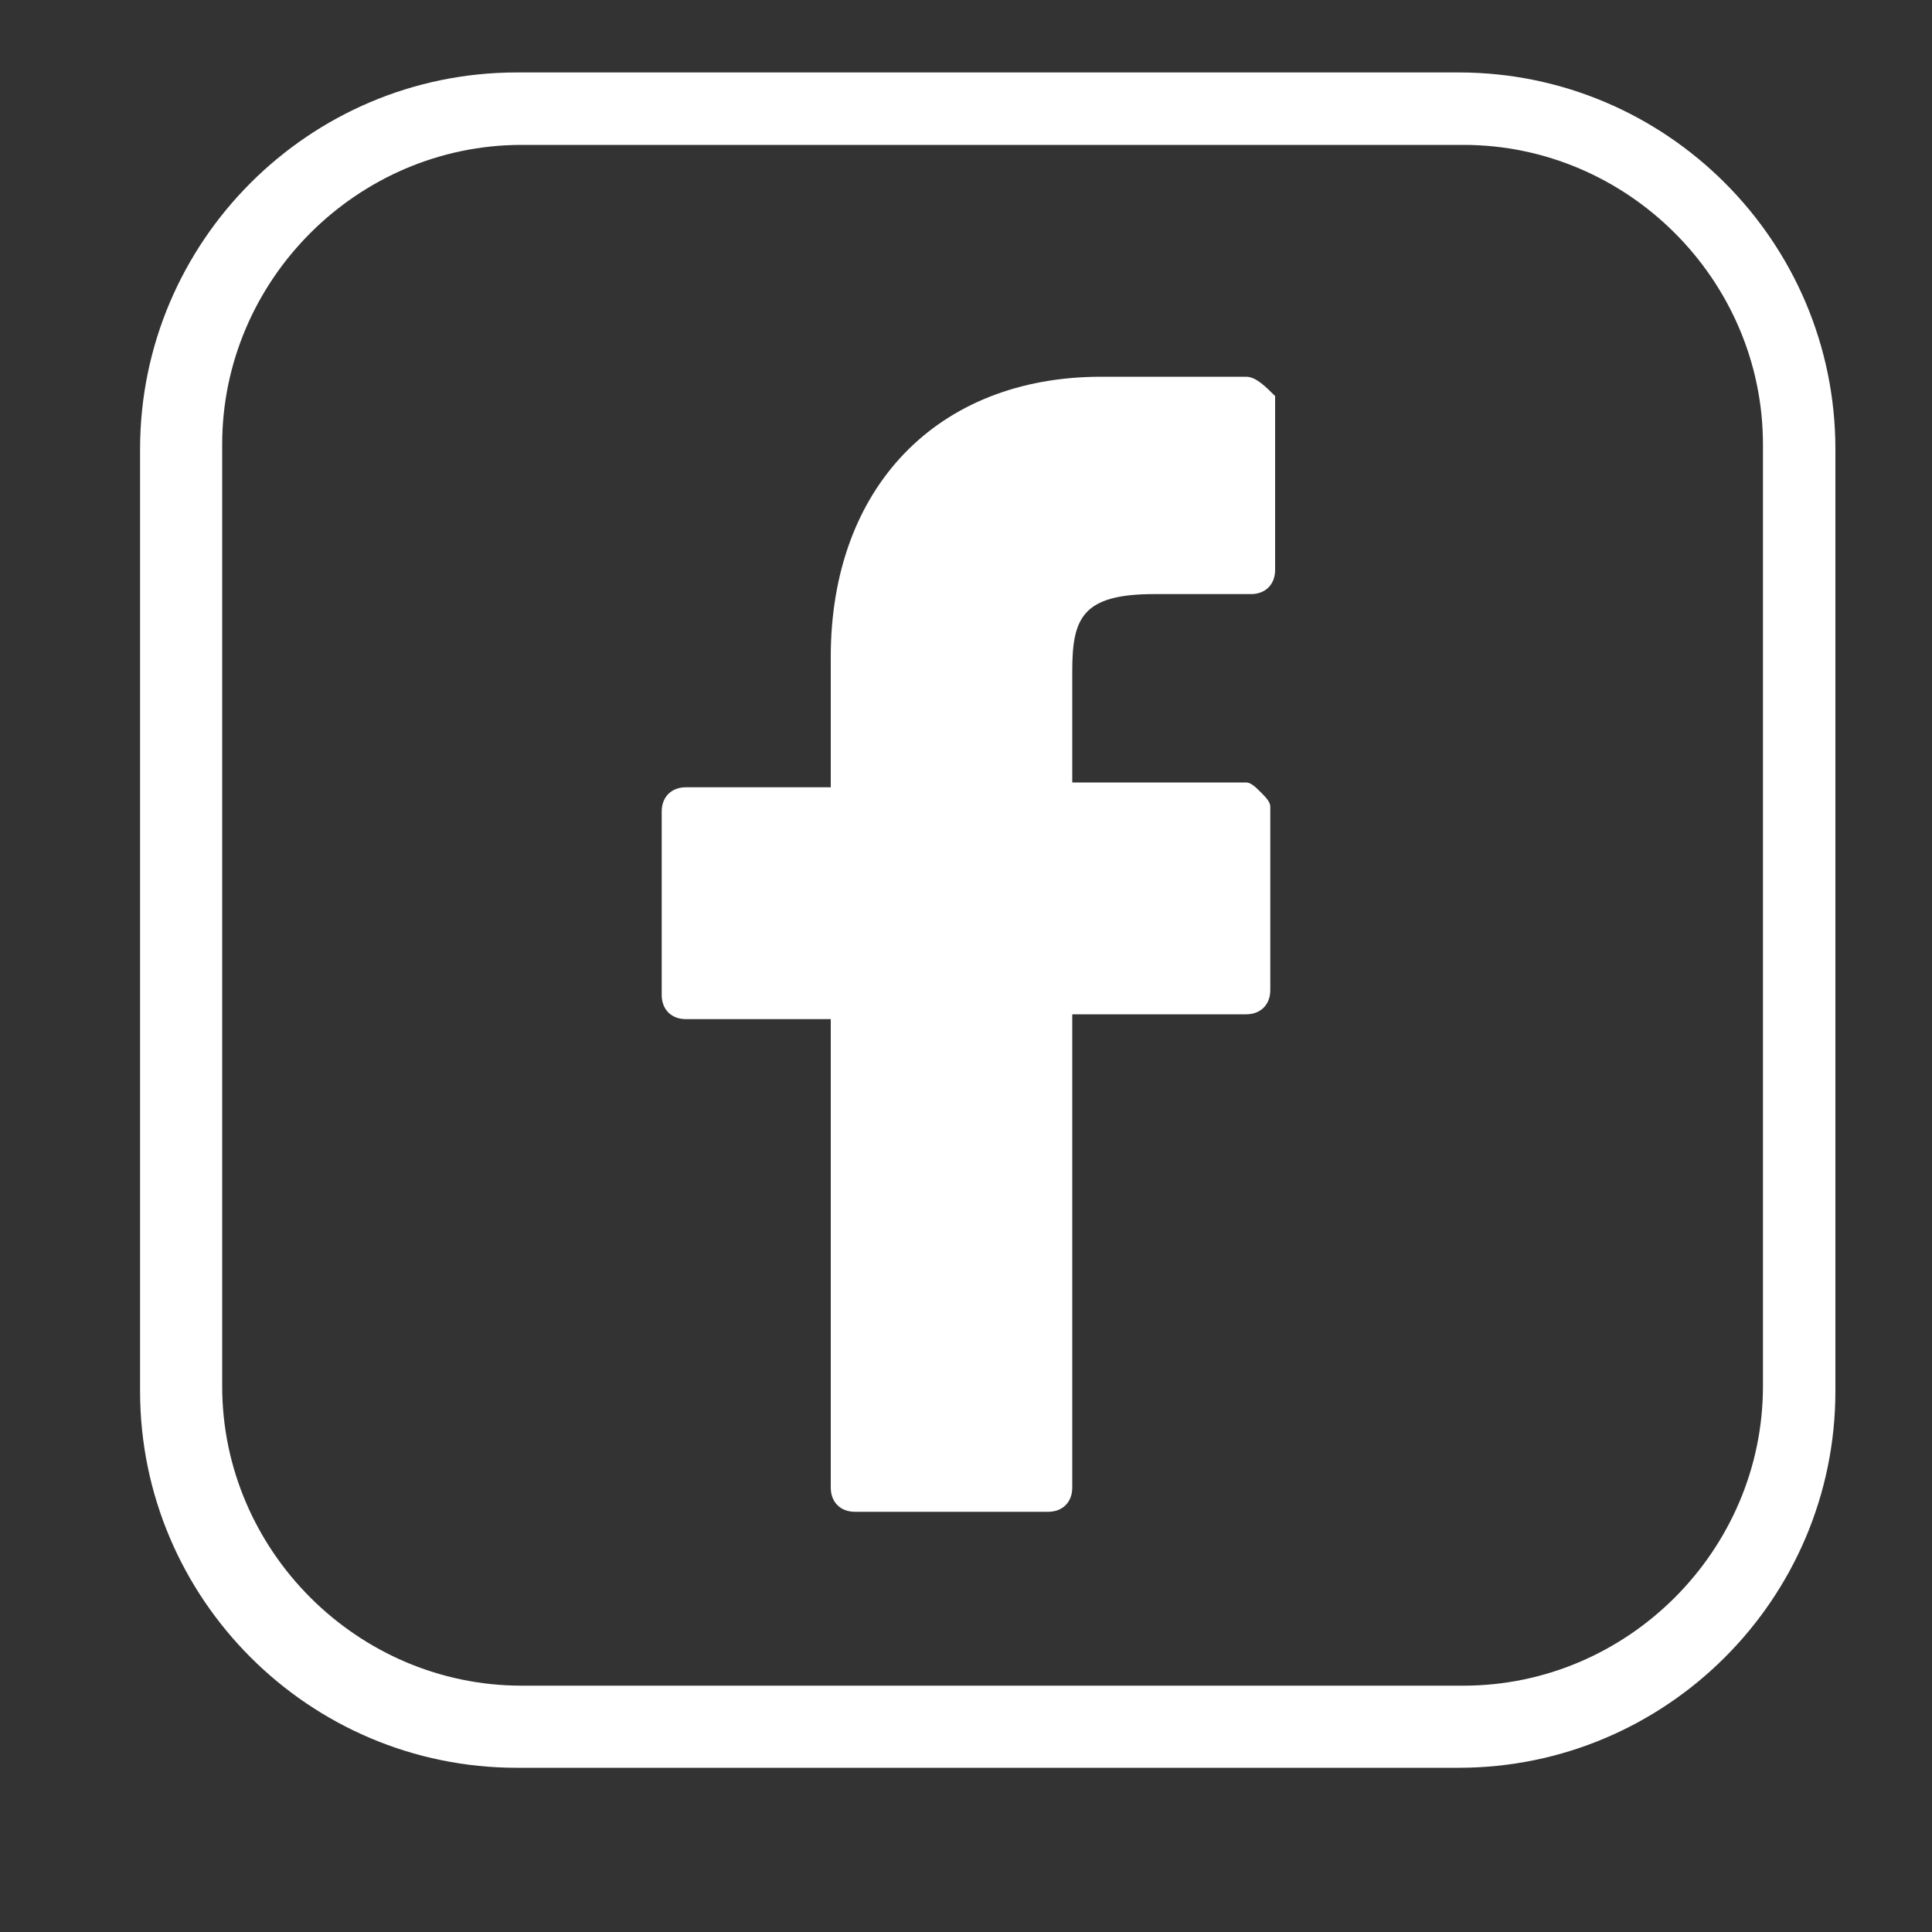
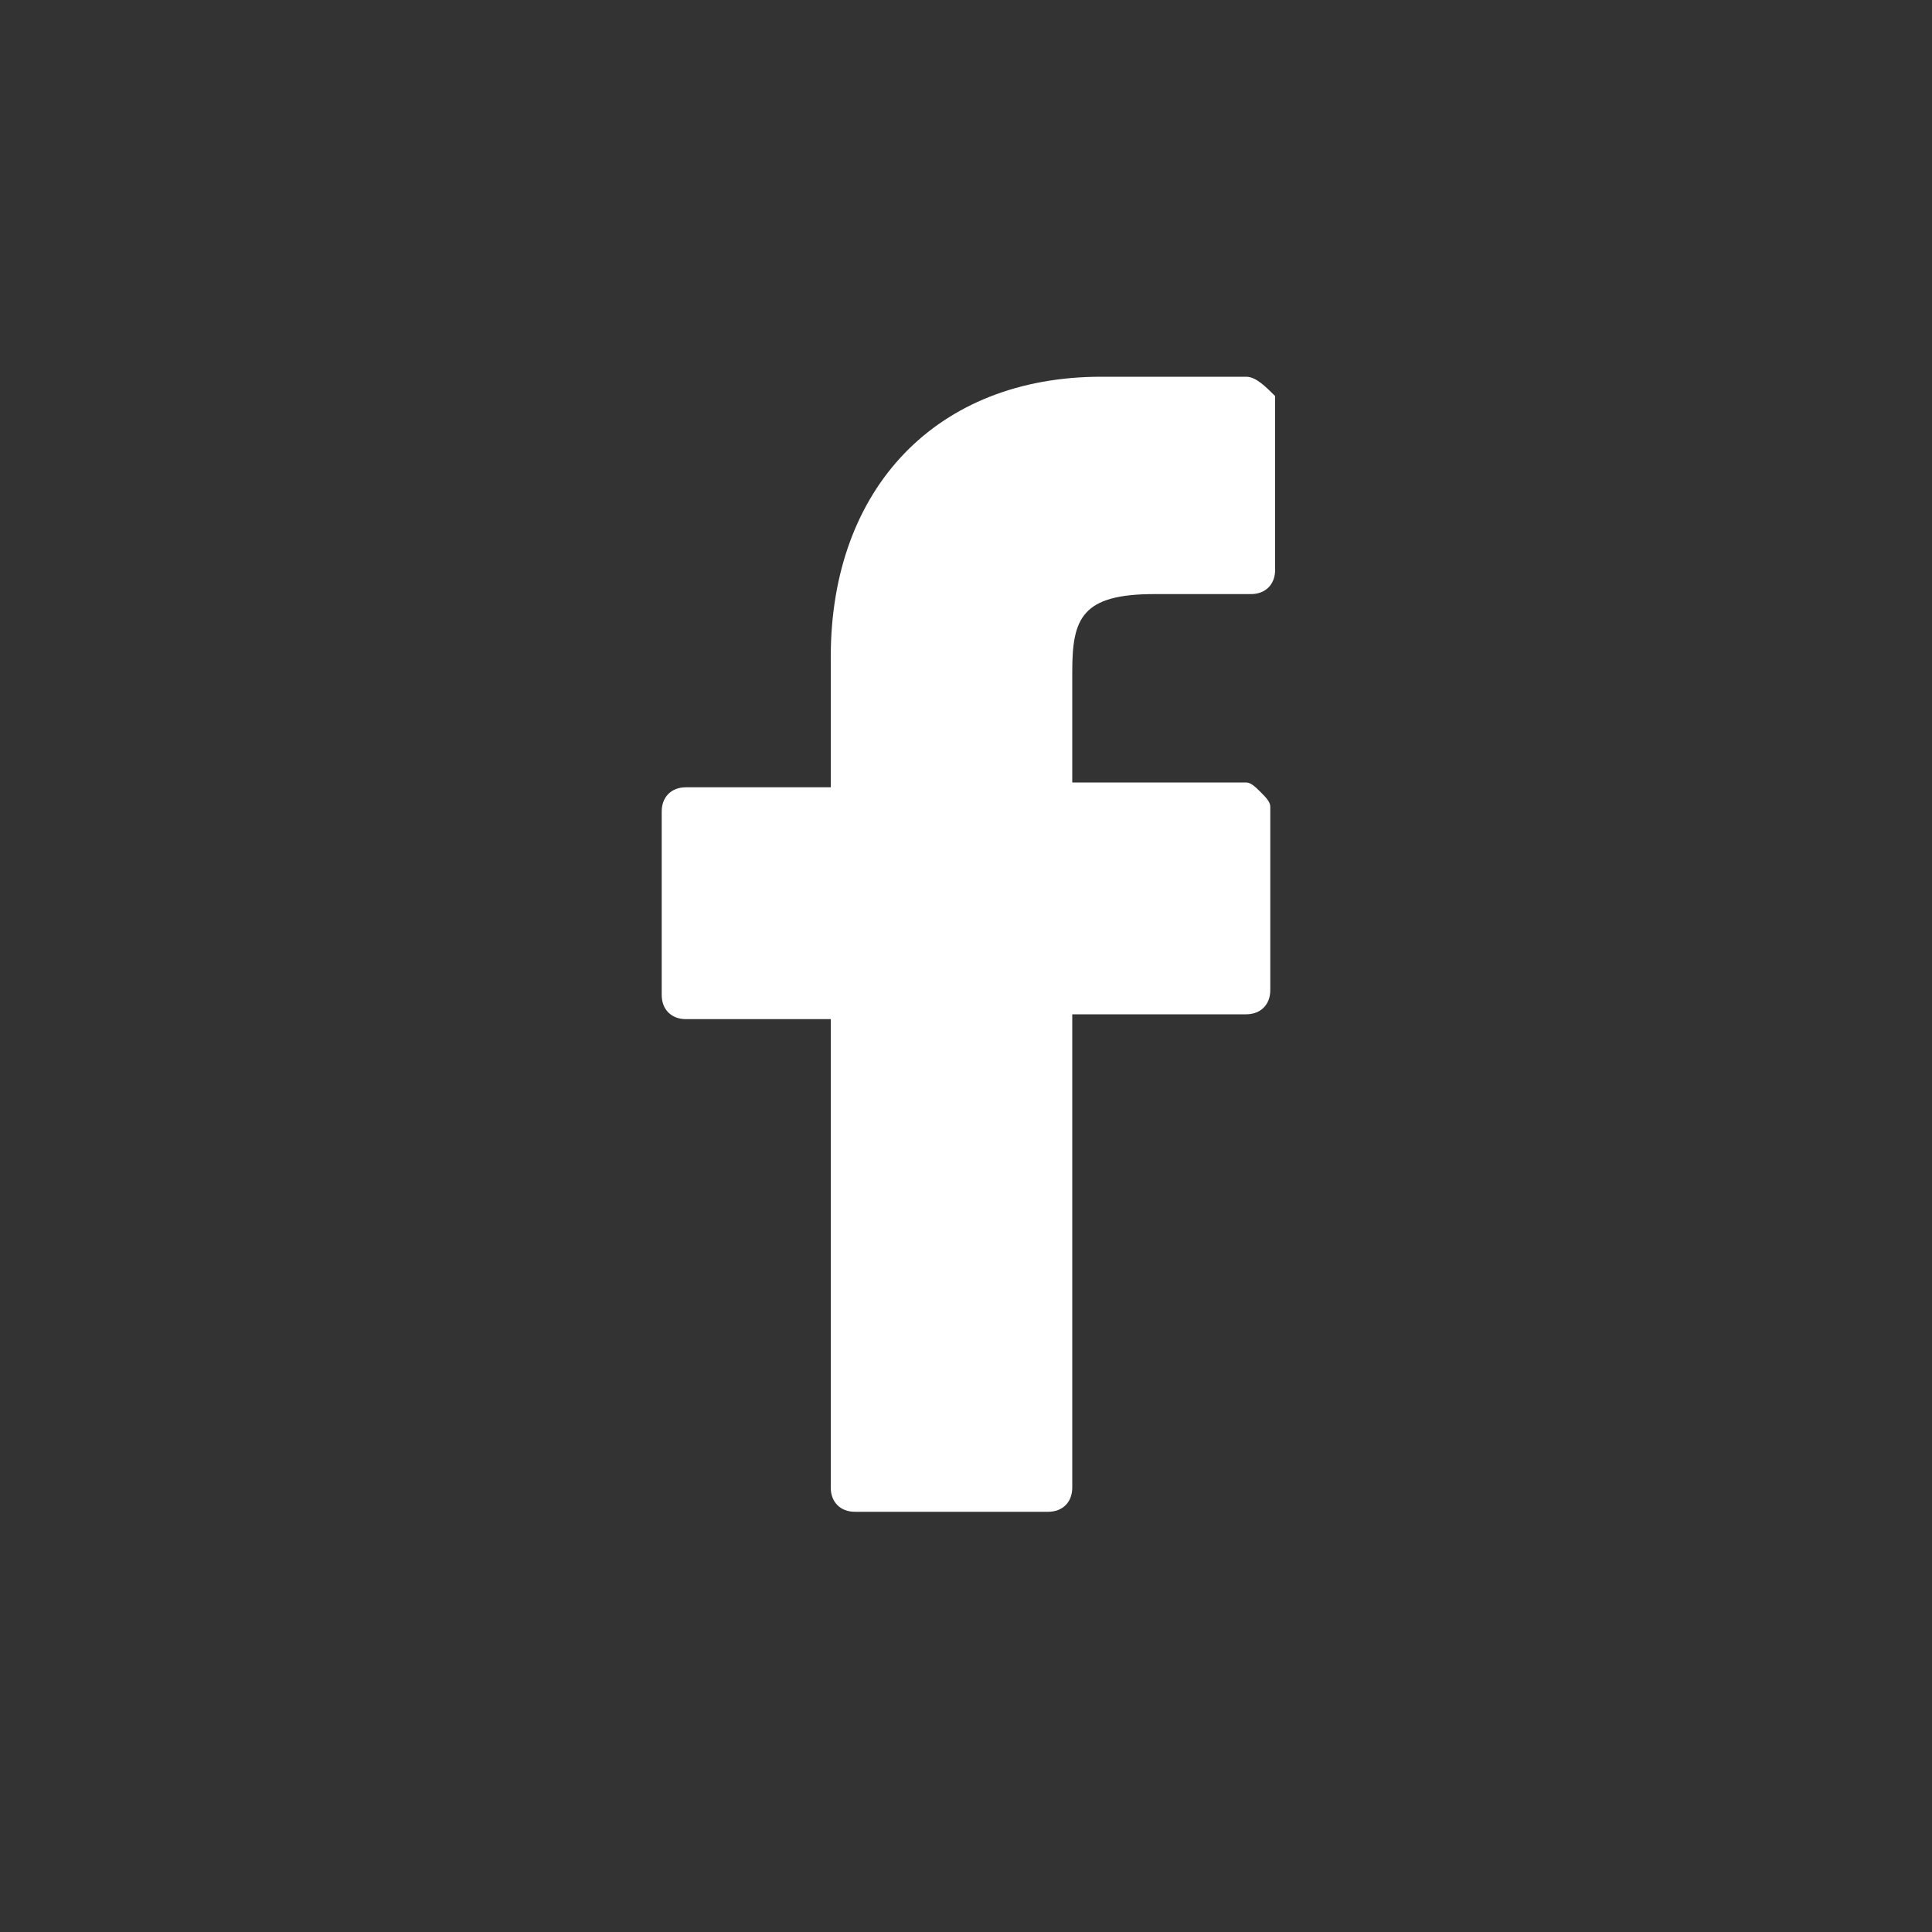
<svg xmlns="http://www.w3.org/2000/svg" version="1.1" id="Capa_1" x="0px" y="0px" viewBox="0 0 40 40" style="enable-background:new 0 0 40 40;" xml:space="preserve">
  <rect x="0" y="0" width="40" height="40" fill="#333333" stroke="none" />
  <style type="text/css">
	.st0{fill:#FFFFFF;}
</style>
  <g>
-     <path class="st0" d="M30.2,1.5H10.7C6.4,1.5,2.9,5,2.9,9.3v19.5c0,4.3,3.5,7.8,7.8,7.8h19.5c4.3,0,7.8-3.5,7.8-7.8V9.3   C38,5,34.5,1.5,30.2,1.5z M36.5,28.7c0,3.4-2.8,6.2-6.2,6.2H10.8c-3.4,0-6.2-2.8-6.2-6.2V9.2C4.6,5.8,7.4,3,10.8,3h19.5   c3.4,0,6.2,2.8,6.2,6.2V28.7L36.5,28.7z" />
    <path class="st0" d="M25.8,7.8h-3c-3.4,0-5.6,2.3-5.6,5.8v2.7h-3c-0.3,0-0.5,0.2-0.5,0.5v3.8c0,0.3,0.2,0.5,0.5,0.5h3v9.7   c0,0.3,0.2,0.5,0.5,0.5h4c0.3,0,0.5-0.2,0.5-0.5V21h3.6c0.3,0,0.5-0.2,0.5-0.5v-3.8c0-0.1-0.1-0.2-0.2-0.3s-0.2-0.2-0.3-0.2h-3.6   v-2.3c0-1.1,0.2-1.6,1.7-1.6h2c0.3,0,0.5-0.2,0.5-0.5V8.2C26.2,8,26,7.8,25.8,7.8z" />
  </g>
</svg>